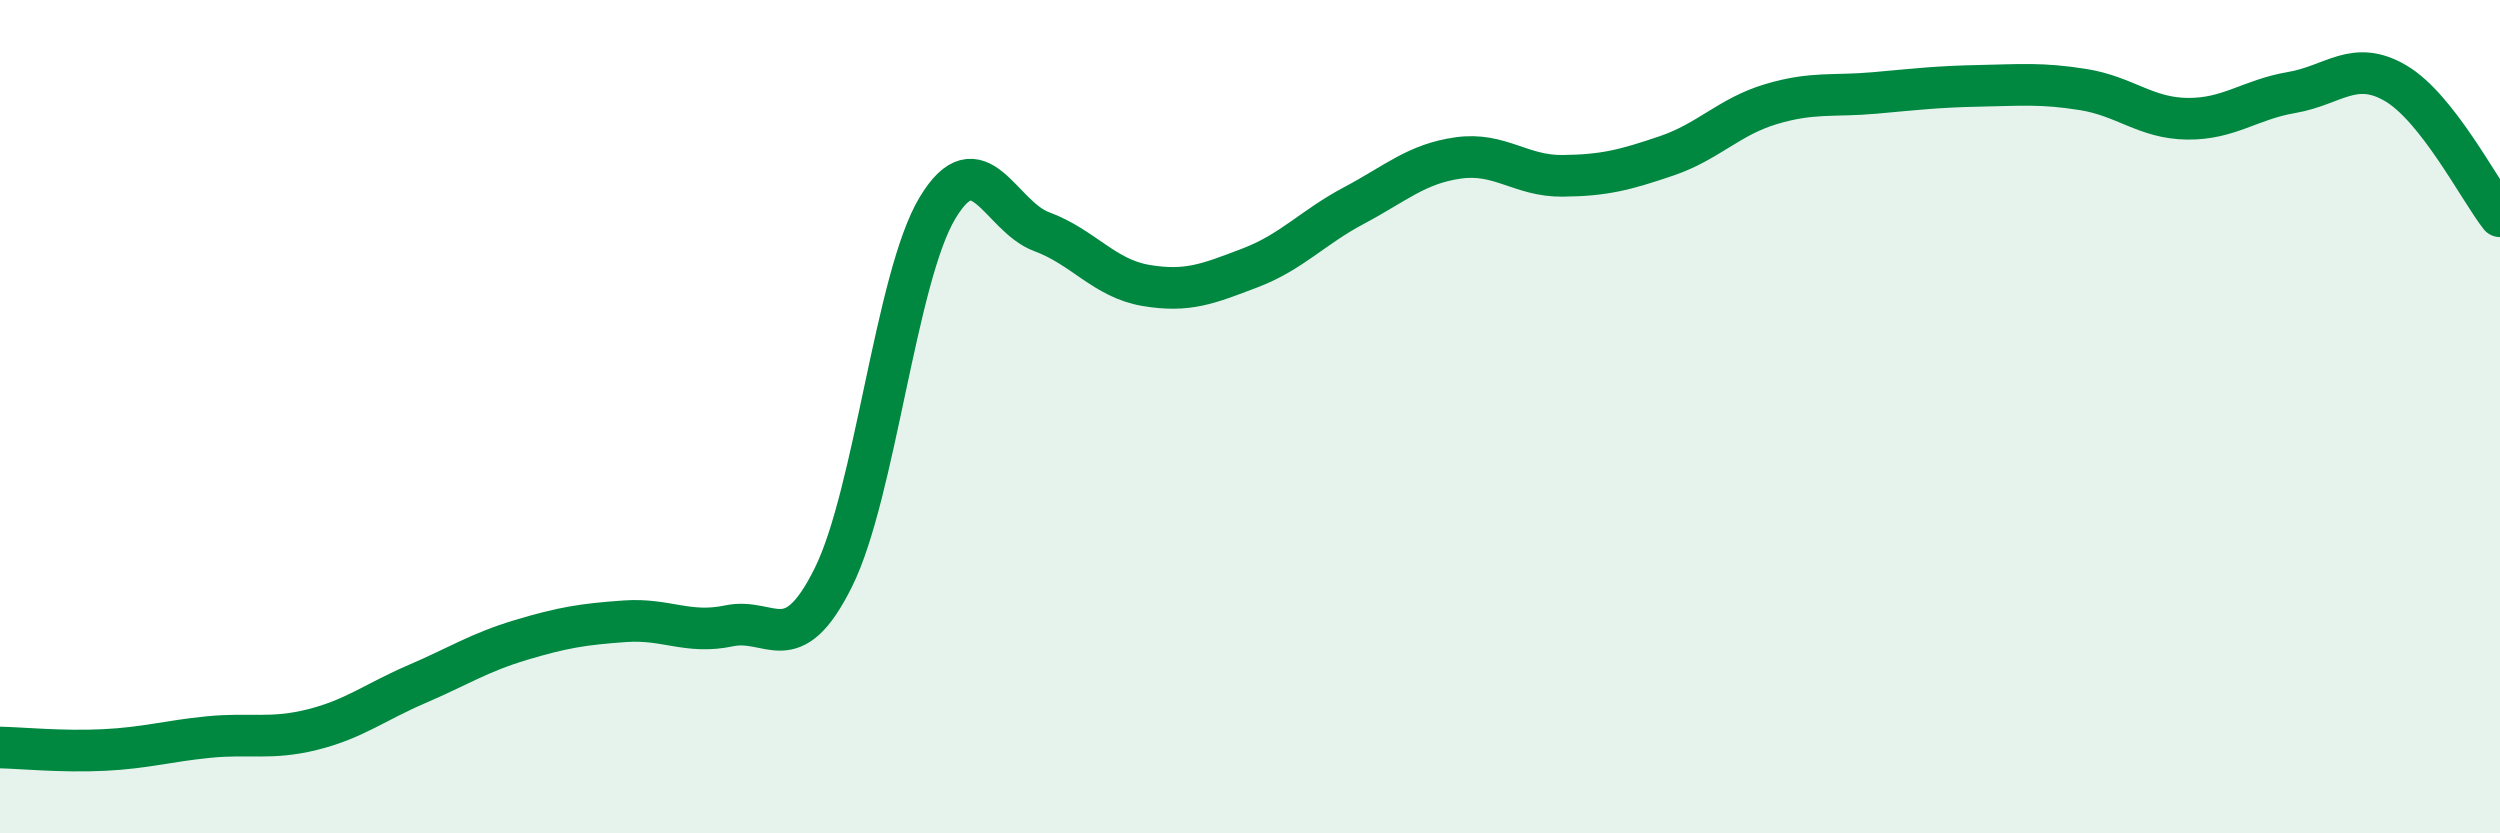
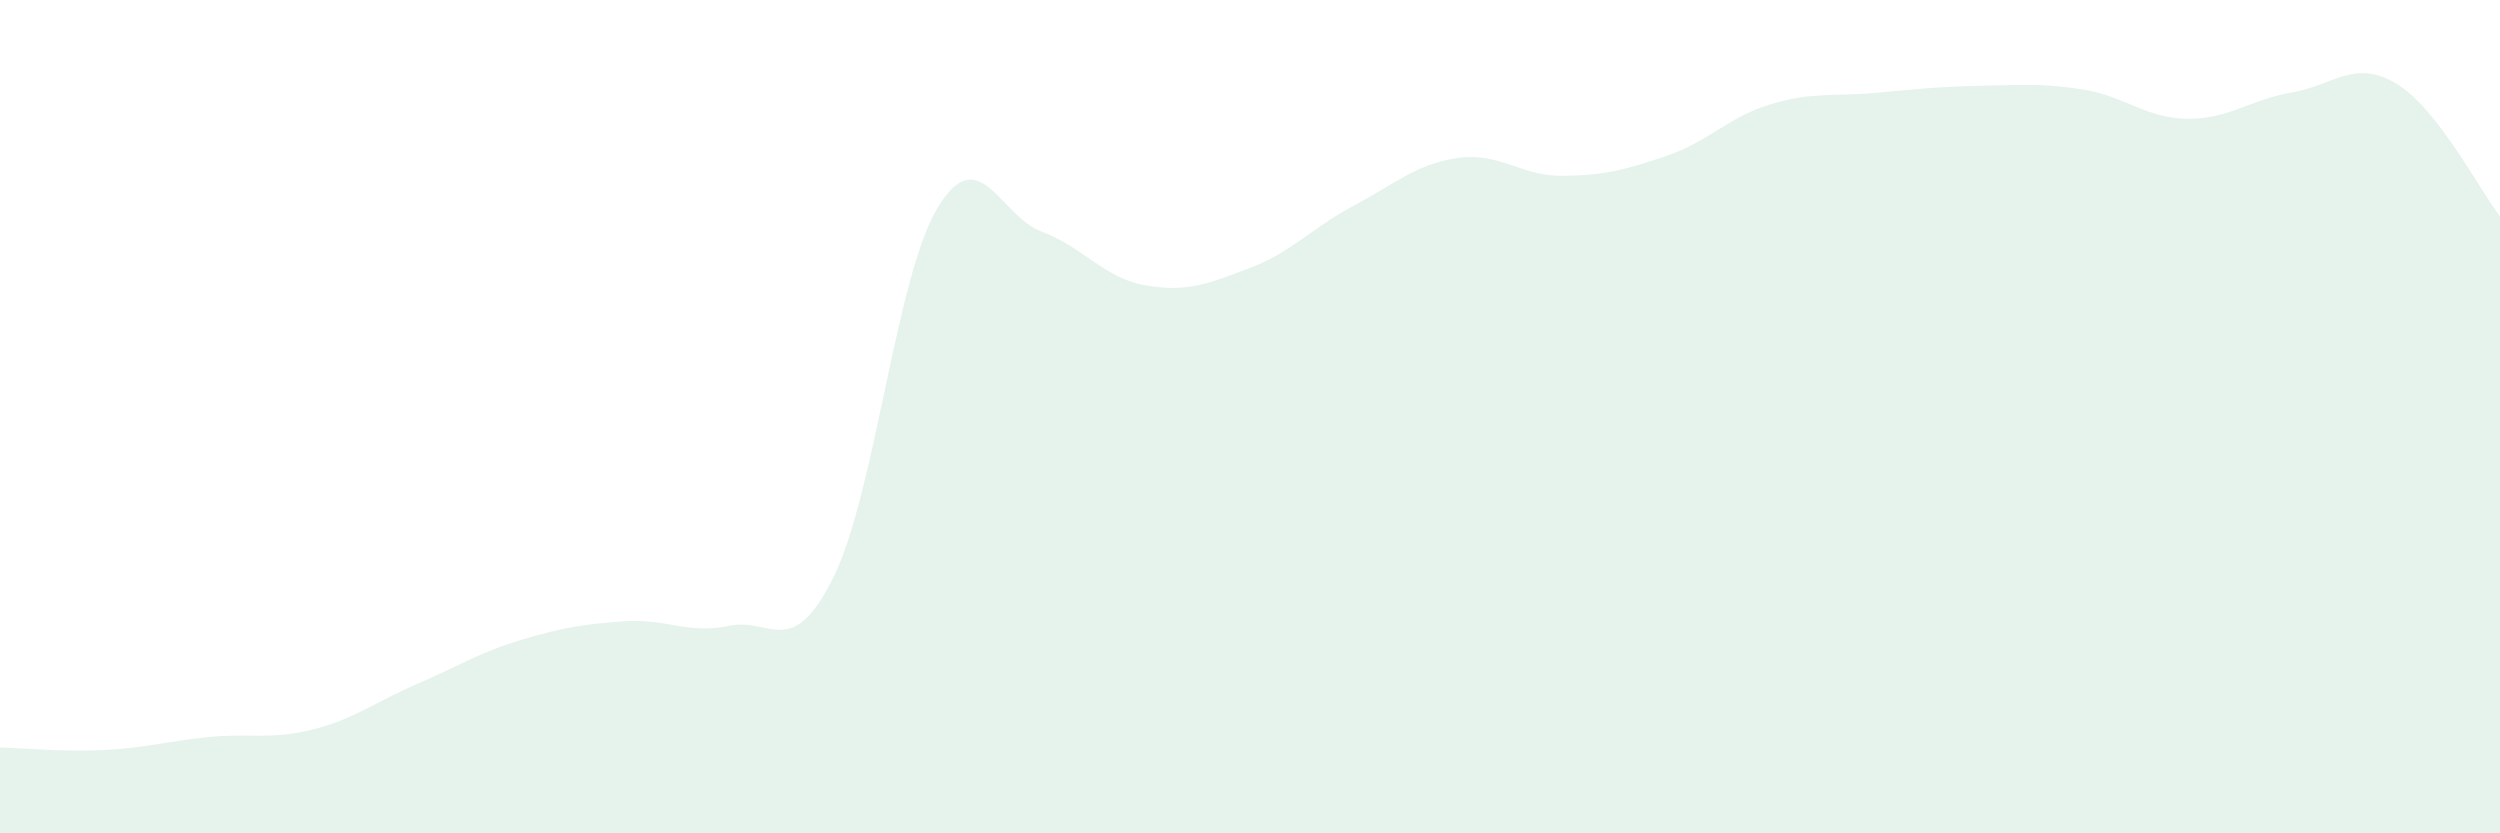
<svg xmlns="http://www.w3.org/2000/svg" width="60" height="20" viewBox="0 0 60 20">
  <path d="M 0,17.94 C 0.5,17.95 1.5,18.05 2.5,18 C 3.5,17.95 4,17.79 5,17.69 C 6,17.59 6.5,17.76 7.5,17.51 C 8.5,17.26 9,16.85 10,16.42 C 11,15.99 11.5,15.66 12.5,15.36 C 13.5,15.06 14,14.98 15,14.91 C 16,14.84 16.5,15.23 17.5,15.02 C 18.5,14.81 19,15.87 20,13.86 C 21,11.85 21.5,6.65 22.5,4.99 C 23.5,3.33 24,5.19 25,5.56 C 26,5.93 26.5,6.68 27.5,6.85 C 28.5,7.02 29,6.81 30,6.43 C 31,6.05 31.5,5.46 32.5,4.93 C 33.5,4.4 34,3.93 35,3.79 C 36,3.65 36.5,4.23 37.5,4.22 C 38.5,4.21 39,4.08 40,3.74 C 41,3.4 41.5,2.8 42.5,2.5 C 43.5,2.2 44,2.32 45,2.23 C 46,2.14 46.5,2.08 47.5,2.06 C 48.5,2.04 49,1.99 50,2.15 C 51,2.31 51.5,2.84 52.5,2.85 C 53.5,2.86 54,2.39 55,2.22 C 56,2.05 56.5,1.41 57.5,2 C 58.5,2.59 59.5,4.55 60,5.19L60 20L0 20Z" fill="#008740" opacity="0.1" stroke-linecap="round" stroke-linejoin="round" />
-   <path d="M 0,17.94 C 0.5,17.95 1.5,18.05 2.5,18 C 3.5,17.95 4,17.79 5,17.69 C 6,17.59 6.5,17.76 7.5,17.51 C 8.5,17.26 9,16.85 10,16.42 C 11,15.99 11.5,15.66 12.5,15.36 C 13.5,15.06 14,14.98 15,14.91 C 16,14.84 16.5,15.23 17.5,15.02 C 18.5,14.81 19,15.87 20,13.86 C 21,11.85 21.5,6.65 22.5,4.99 C 23.5,3.33 24,5.19 25,5.56 C 26,5.93 26.5,6.68 27.5,6.85 C 28.5,7.02 29,6.81 30,6.43 C 31,6.05 31.5,5.46 32.5,4.93 C 33.5,4.4 34,3.93 35,3.79 C 36,3.65 36.5,4.23 37.5,4.22 C 38.5,4.21 39,4.08 40,3.74 C 41,3.4 41.5,2.8 42.5,2.5 C 43.5,2.2 44,2.32 45,2.23 C 46,2.14 46.5,2.08 47.5,2.06 C 48.5,2.04 49,1.99 50,2.15 C 51,2.31 51.5,2.84 52.5,2.85 C 53.5,2.86 54,2.39 55,2.22 C 56,2.05 56.5,1.41 57.5,2 C 58.5,2.59 59.5,4.55 60,5.19" stroke="#008740" stroke-width="1" fill="none" stroke-linecap="round" stroke-linejoin="round" />
</svg>